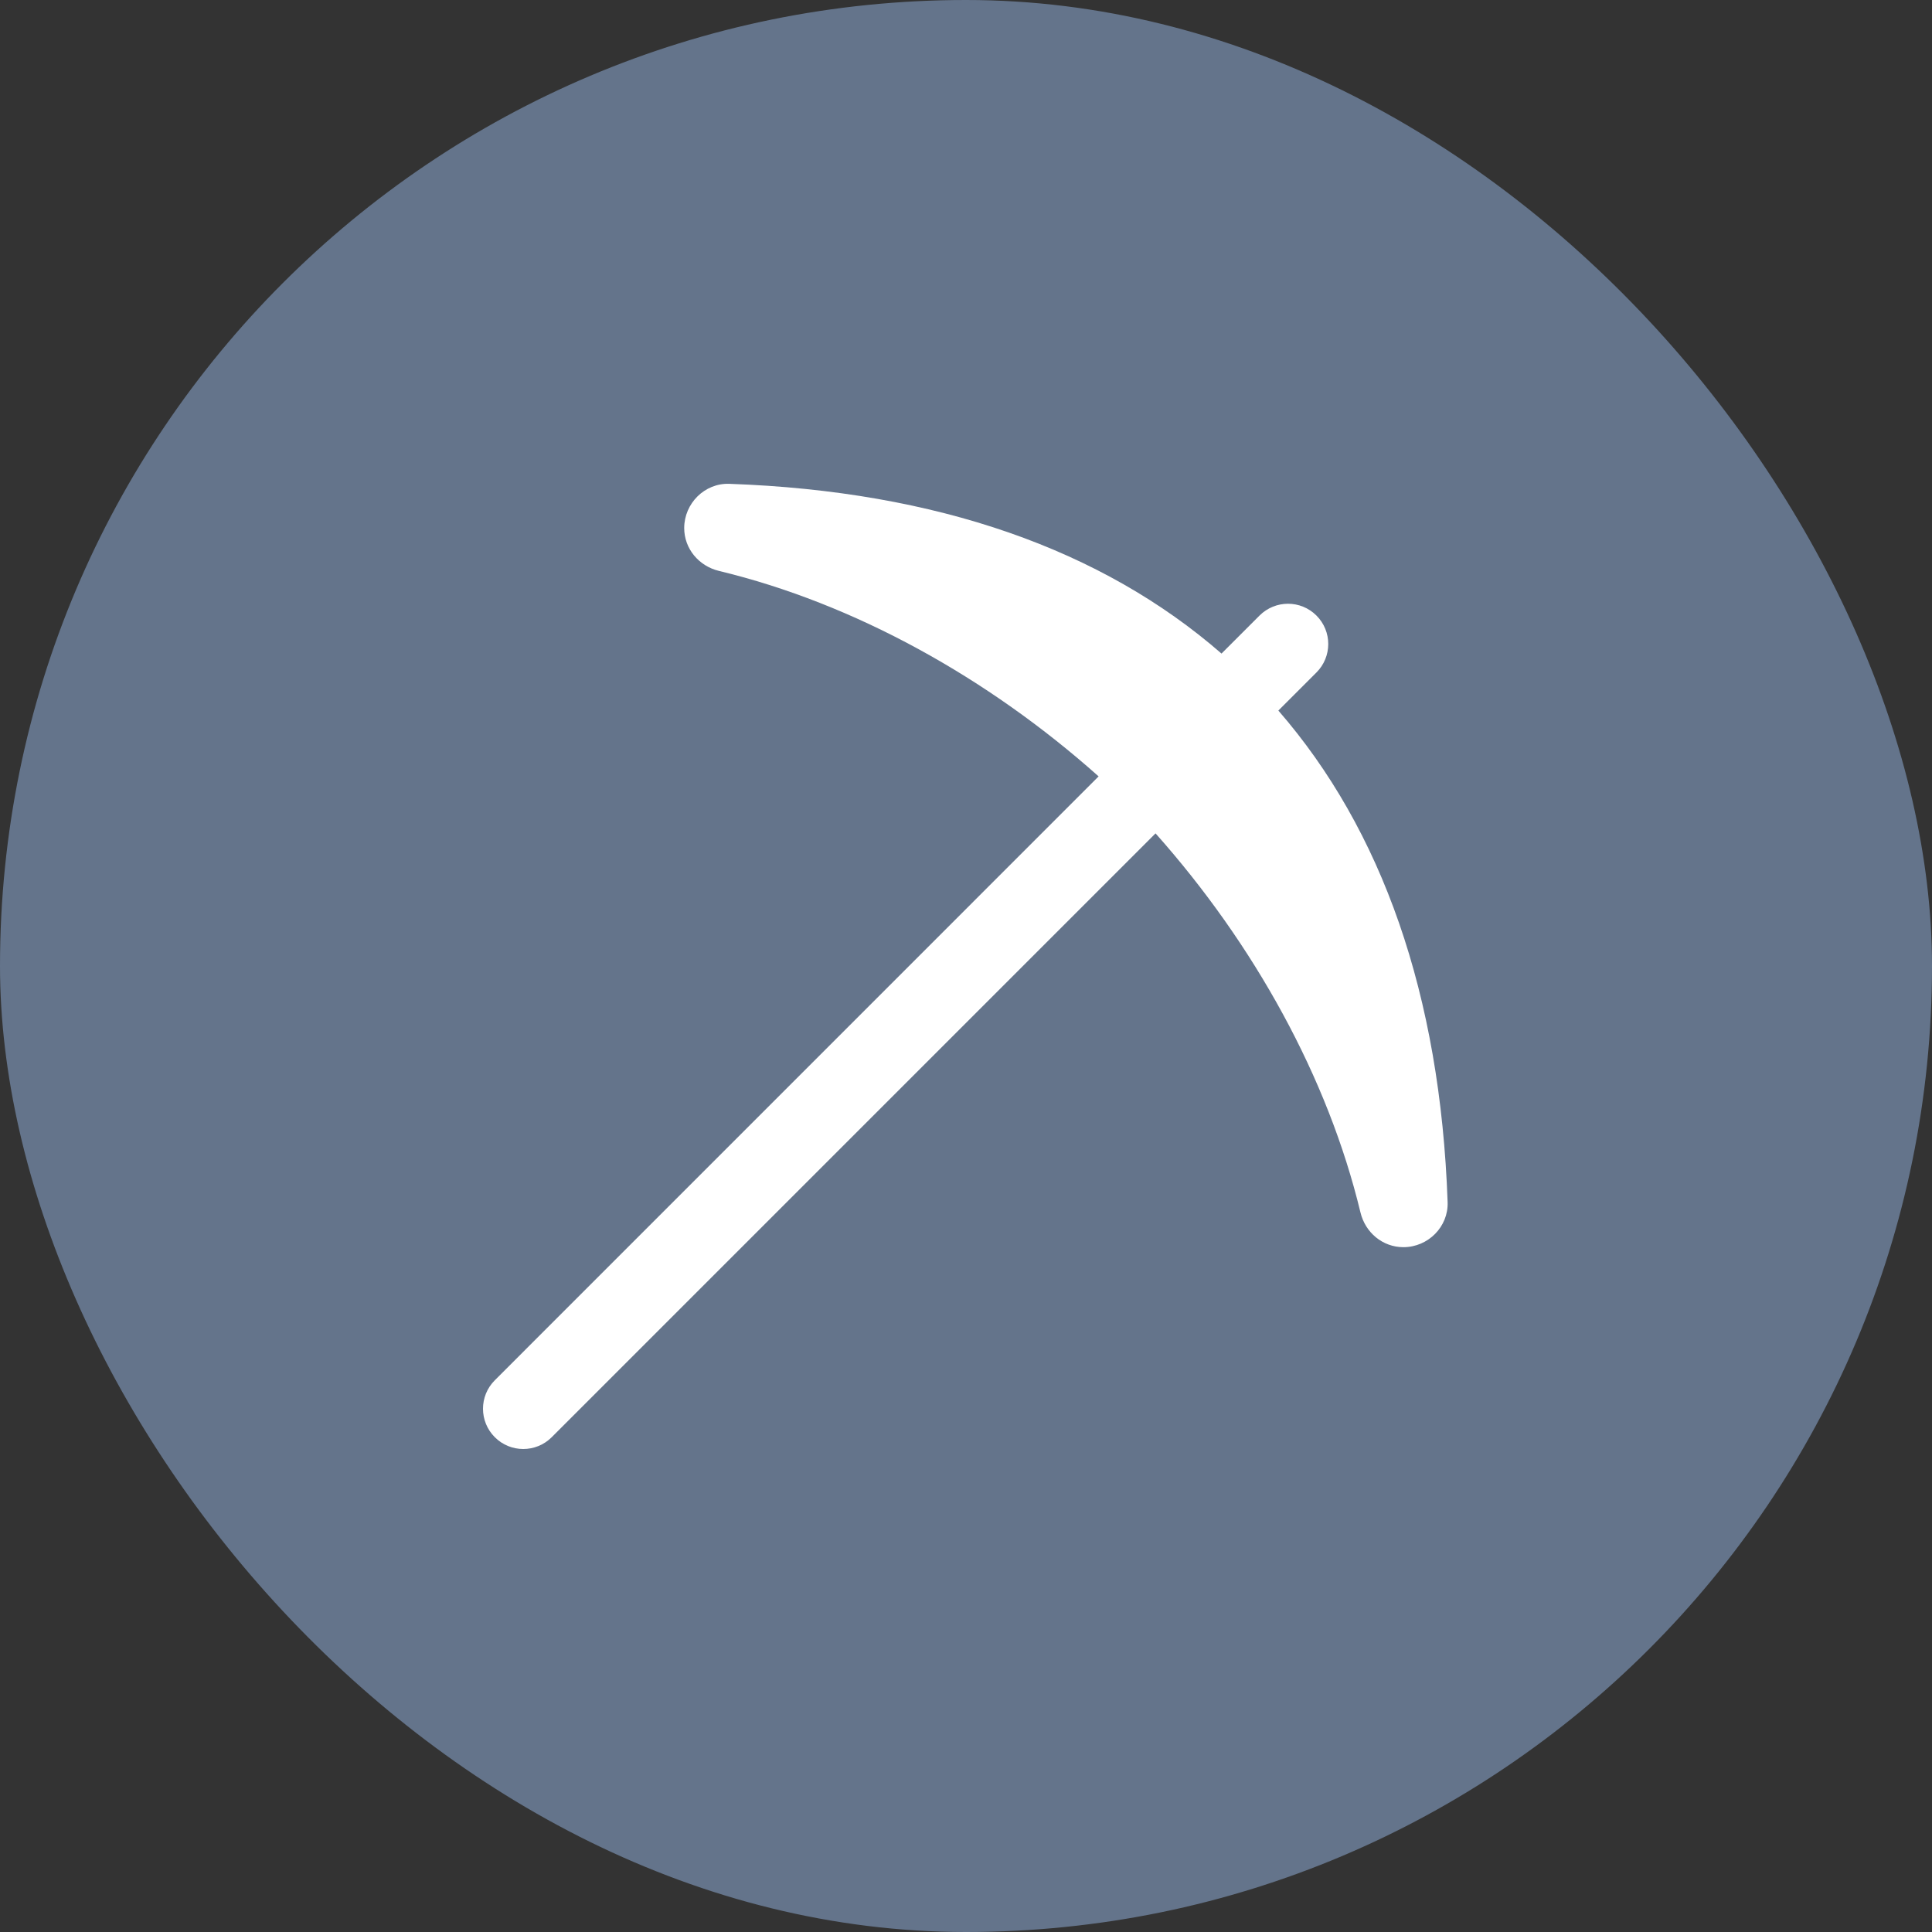
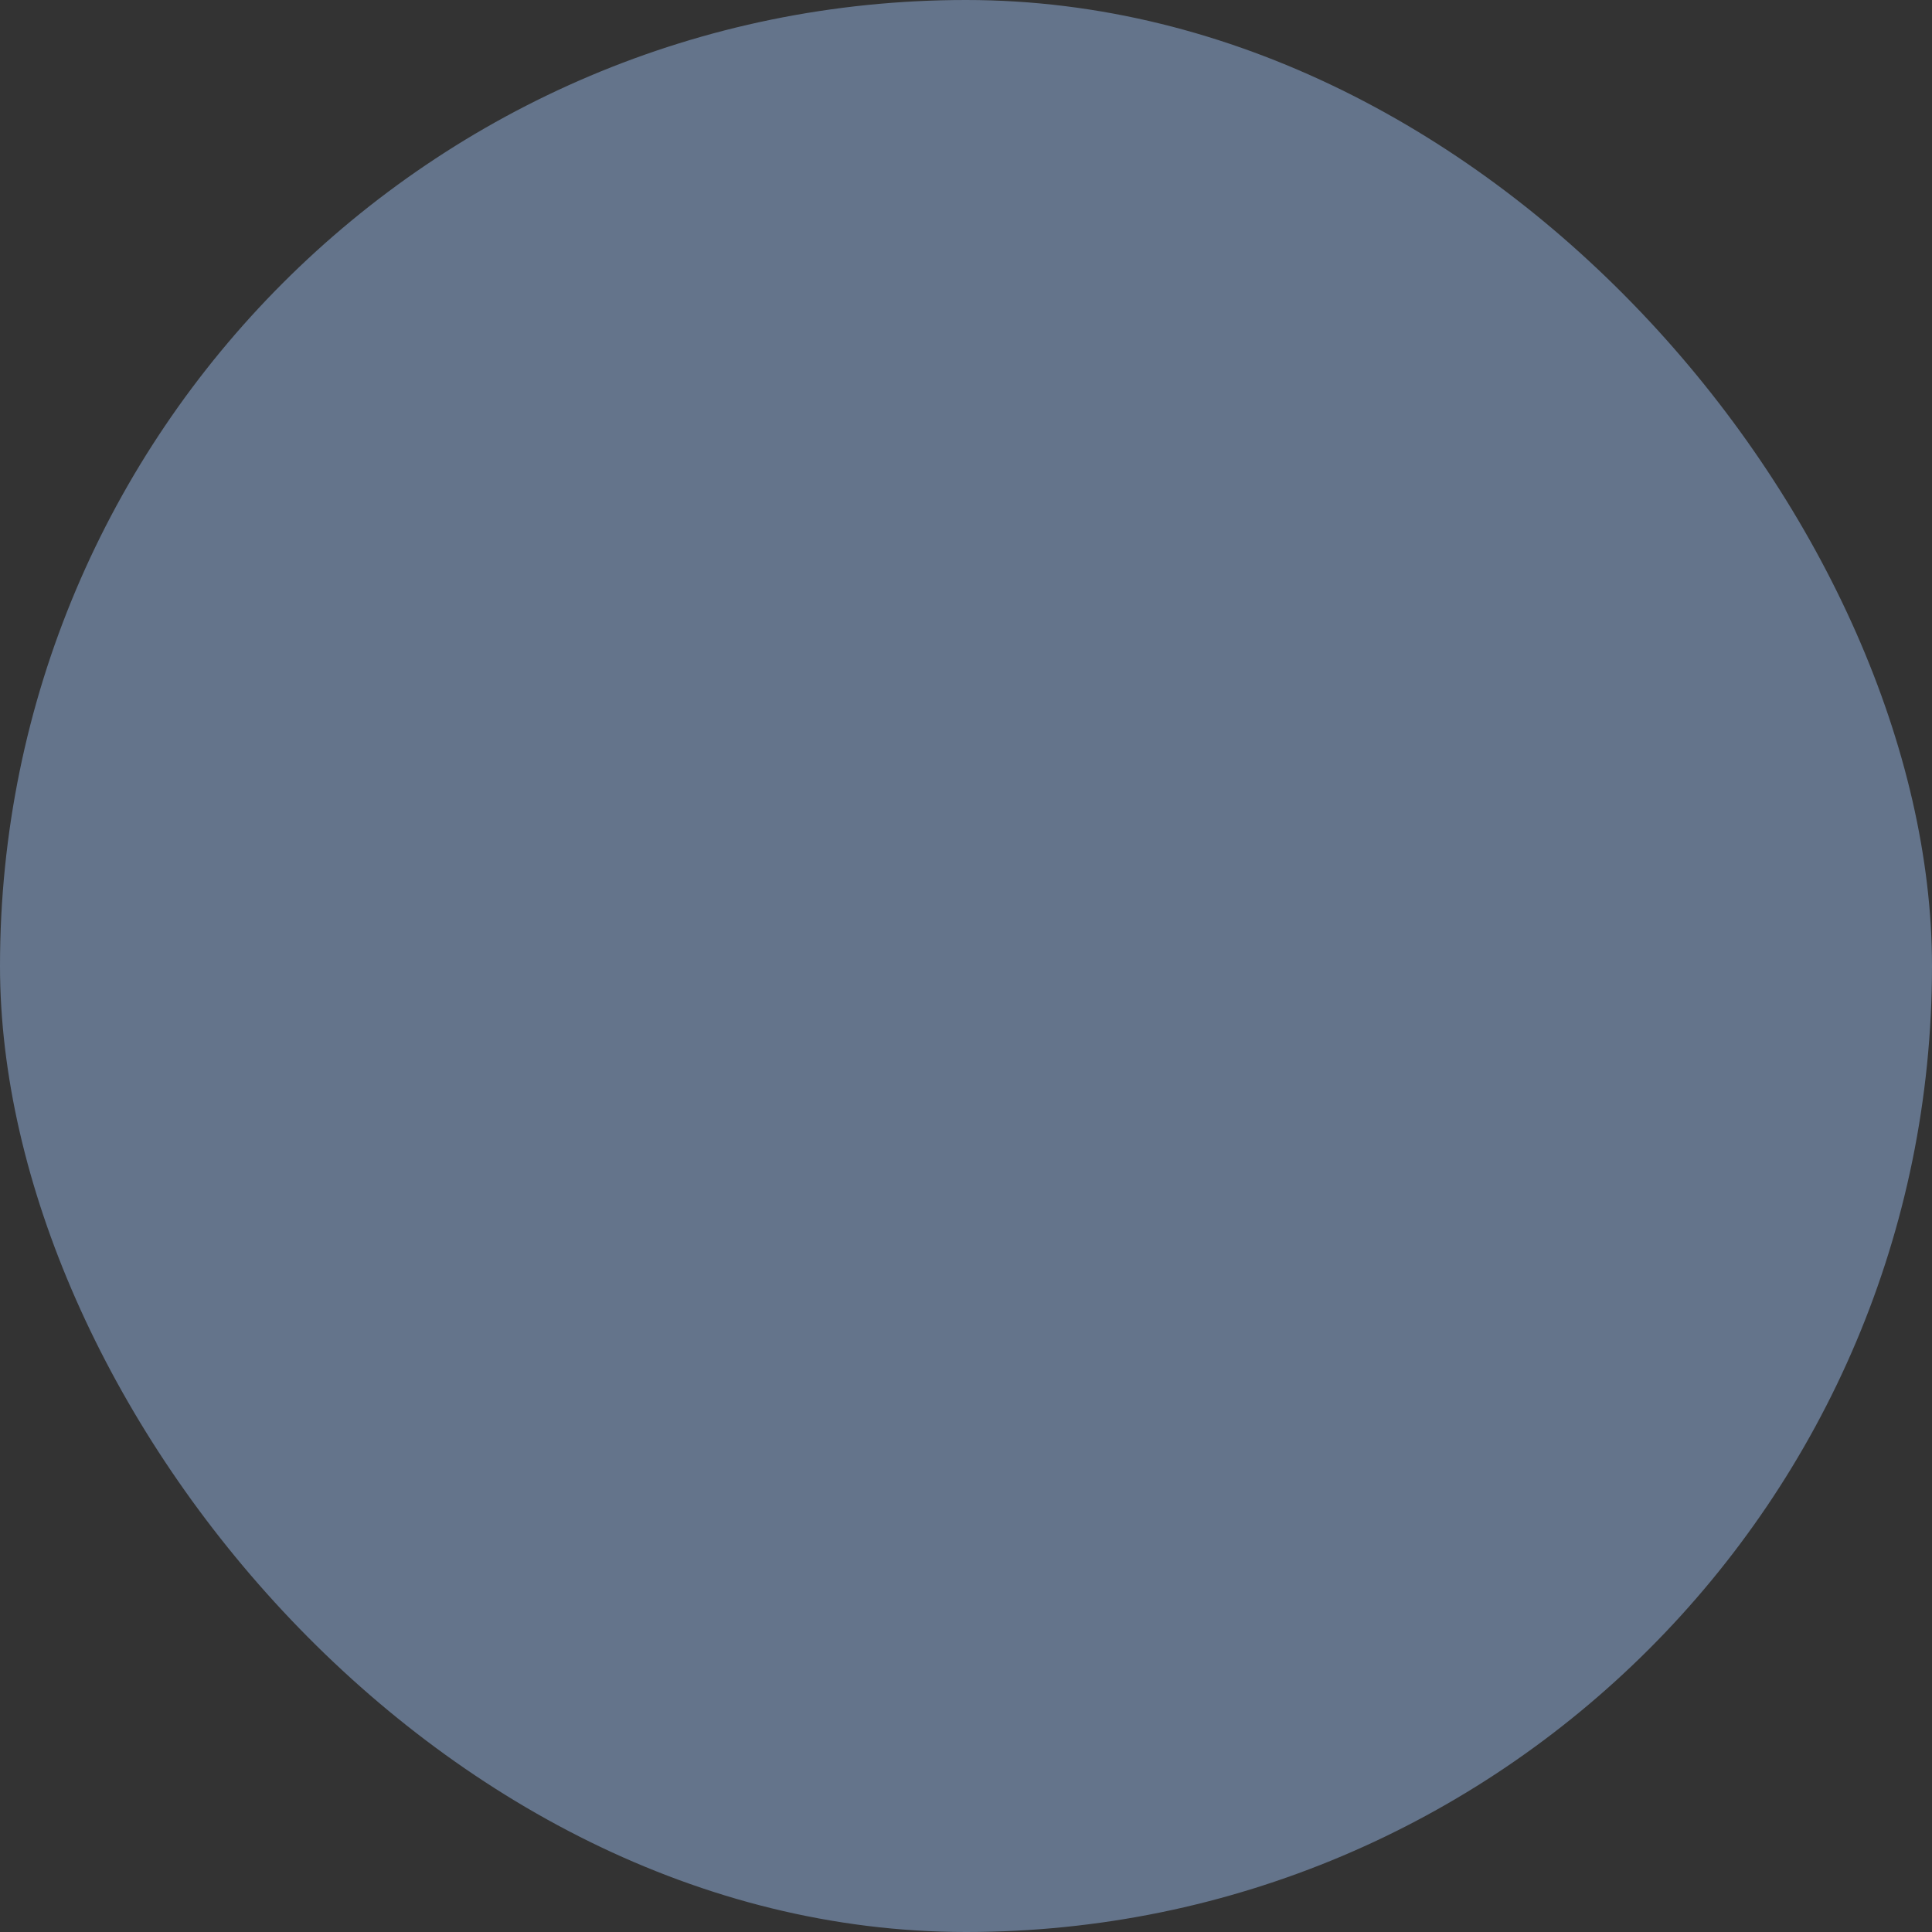
<svg xmlns="http://www.w3.org/2000/svg" width="28" height="28" viewBox="0 0 28 28" fill="none">
  <rect x="0" y="0" width="28" height="28" fill="#333333" stroke="none" />
  <rect width="28" height="28" rx="14" fill="#64748B" />
  <g clip-path="url(#clip0_1963_4273)">
    <path d="M20.339 18.075C20.039 18.075 19.787 17.864 19.717 17.572C19.245 15.614 18.175 13.683 16.747 12.078L7.996 20.829C7.882 20.943 7.733 21 7.583 21C7.434 21 7.285 20.943 7.171 20.829C6.943 20.601 6.943 20.232 7.171 20.004L15.922 11.252C14.315 9.82 12.381 8.746 10.419 8.274C10.127 8.203 9.916 7.952 9.916 7.652C9.917 7.295 10.213 6.999 10.57 7.012C13.585 7.118 15.975 7.967 17.703 9.472L18.254 8.921C18.483 8.693 18.851 8.693 19.079 8.921C19.307 9.149 19.307 9.518 19.079 9.746L18.527 10.298C20.028 12.025 20.874 14.412 20.98 17.422C20.993 17.779 20.697 18.075 20.339 18.075Z" fill="white" />
  </g>
  <defs>
    <clipPath id="clip0_1963_4273">
-       <rect width="14" height="14" fill="white" transform="translate(7 7)" />
-     </clipPath>
+       </clipPath>
  </defs>
</svg>